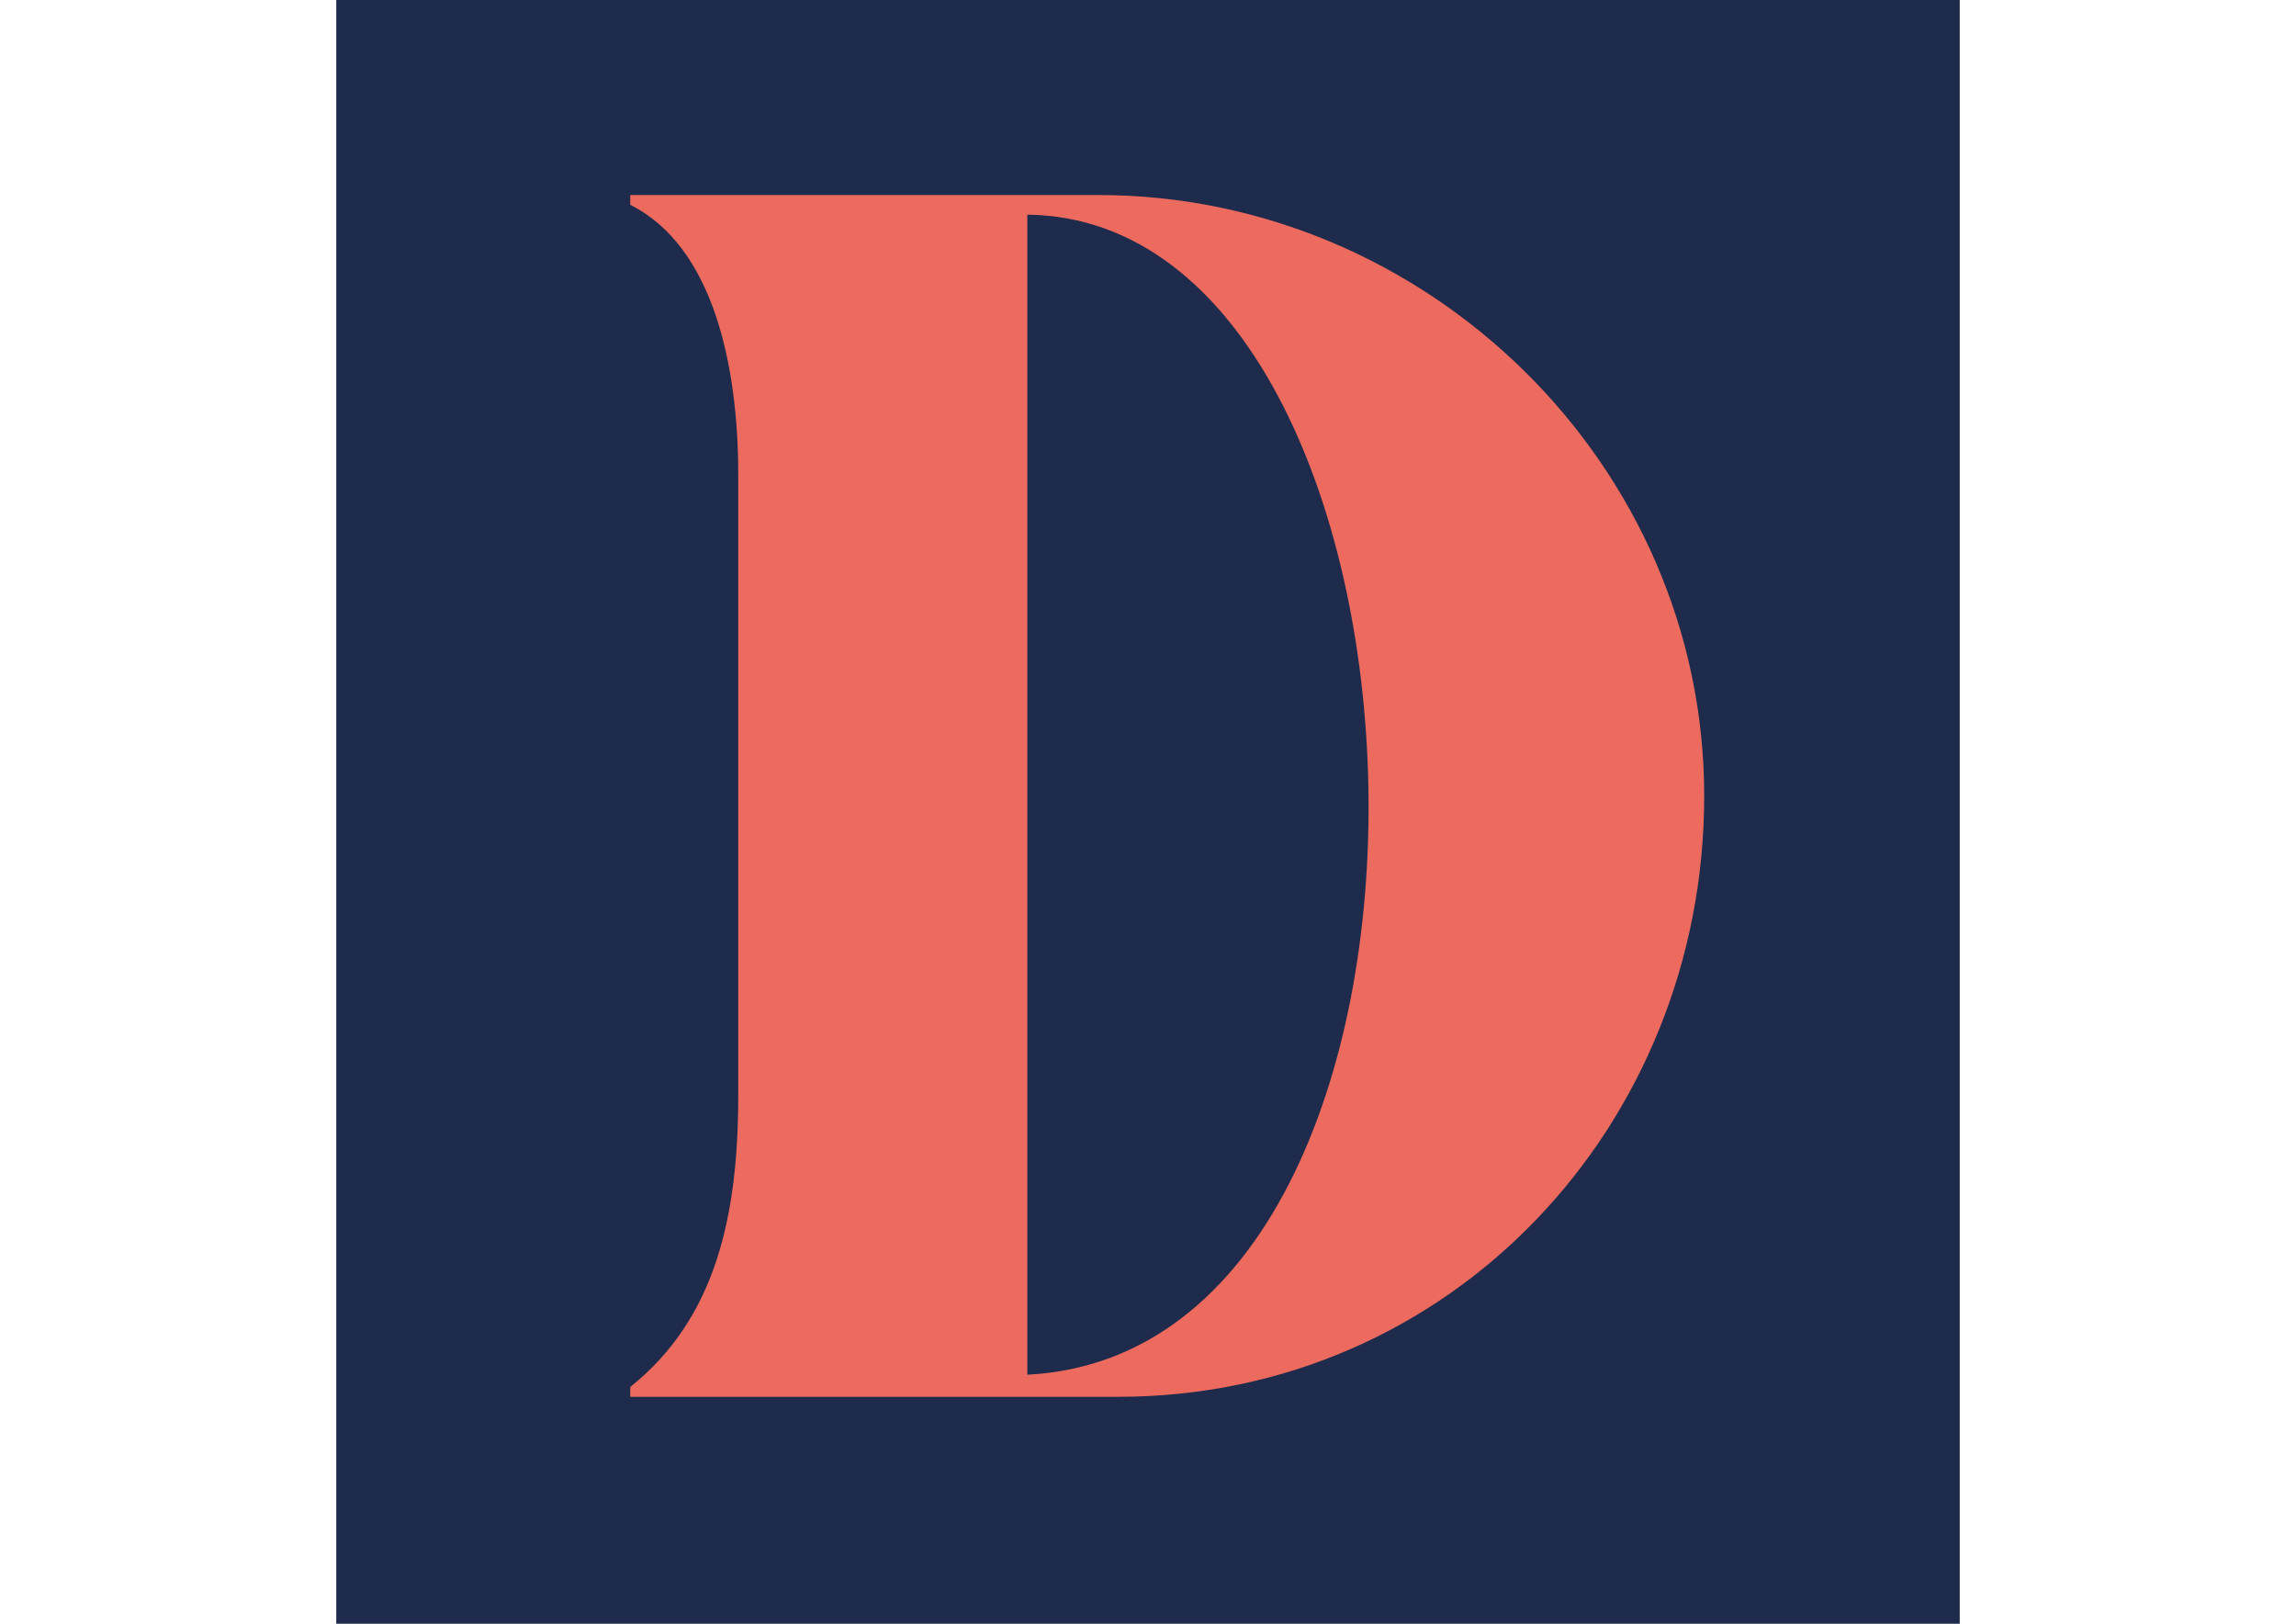
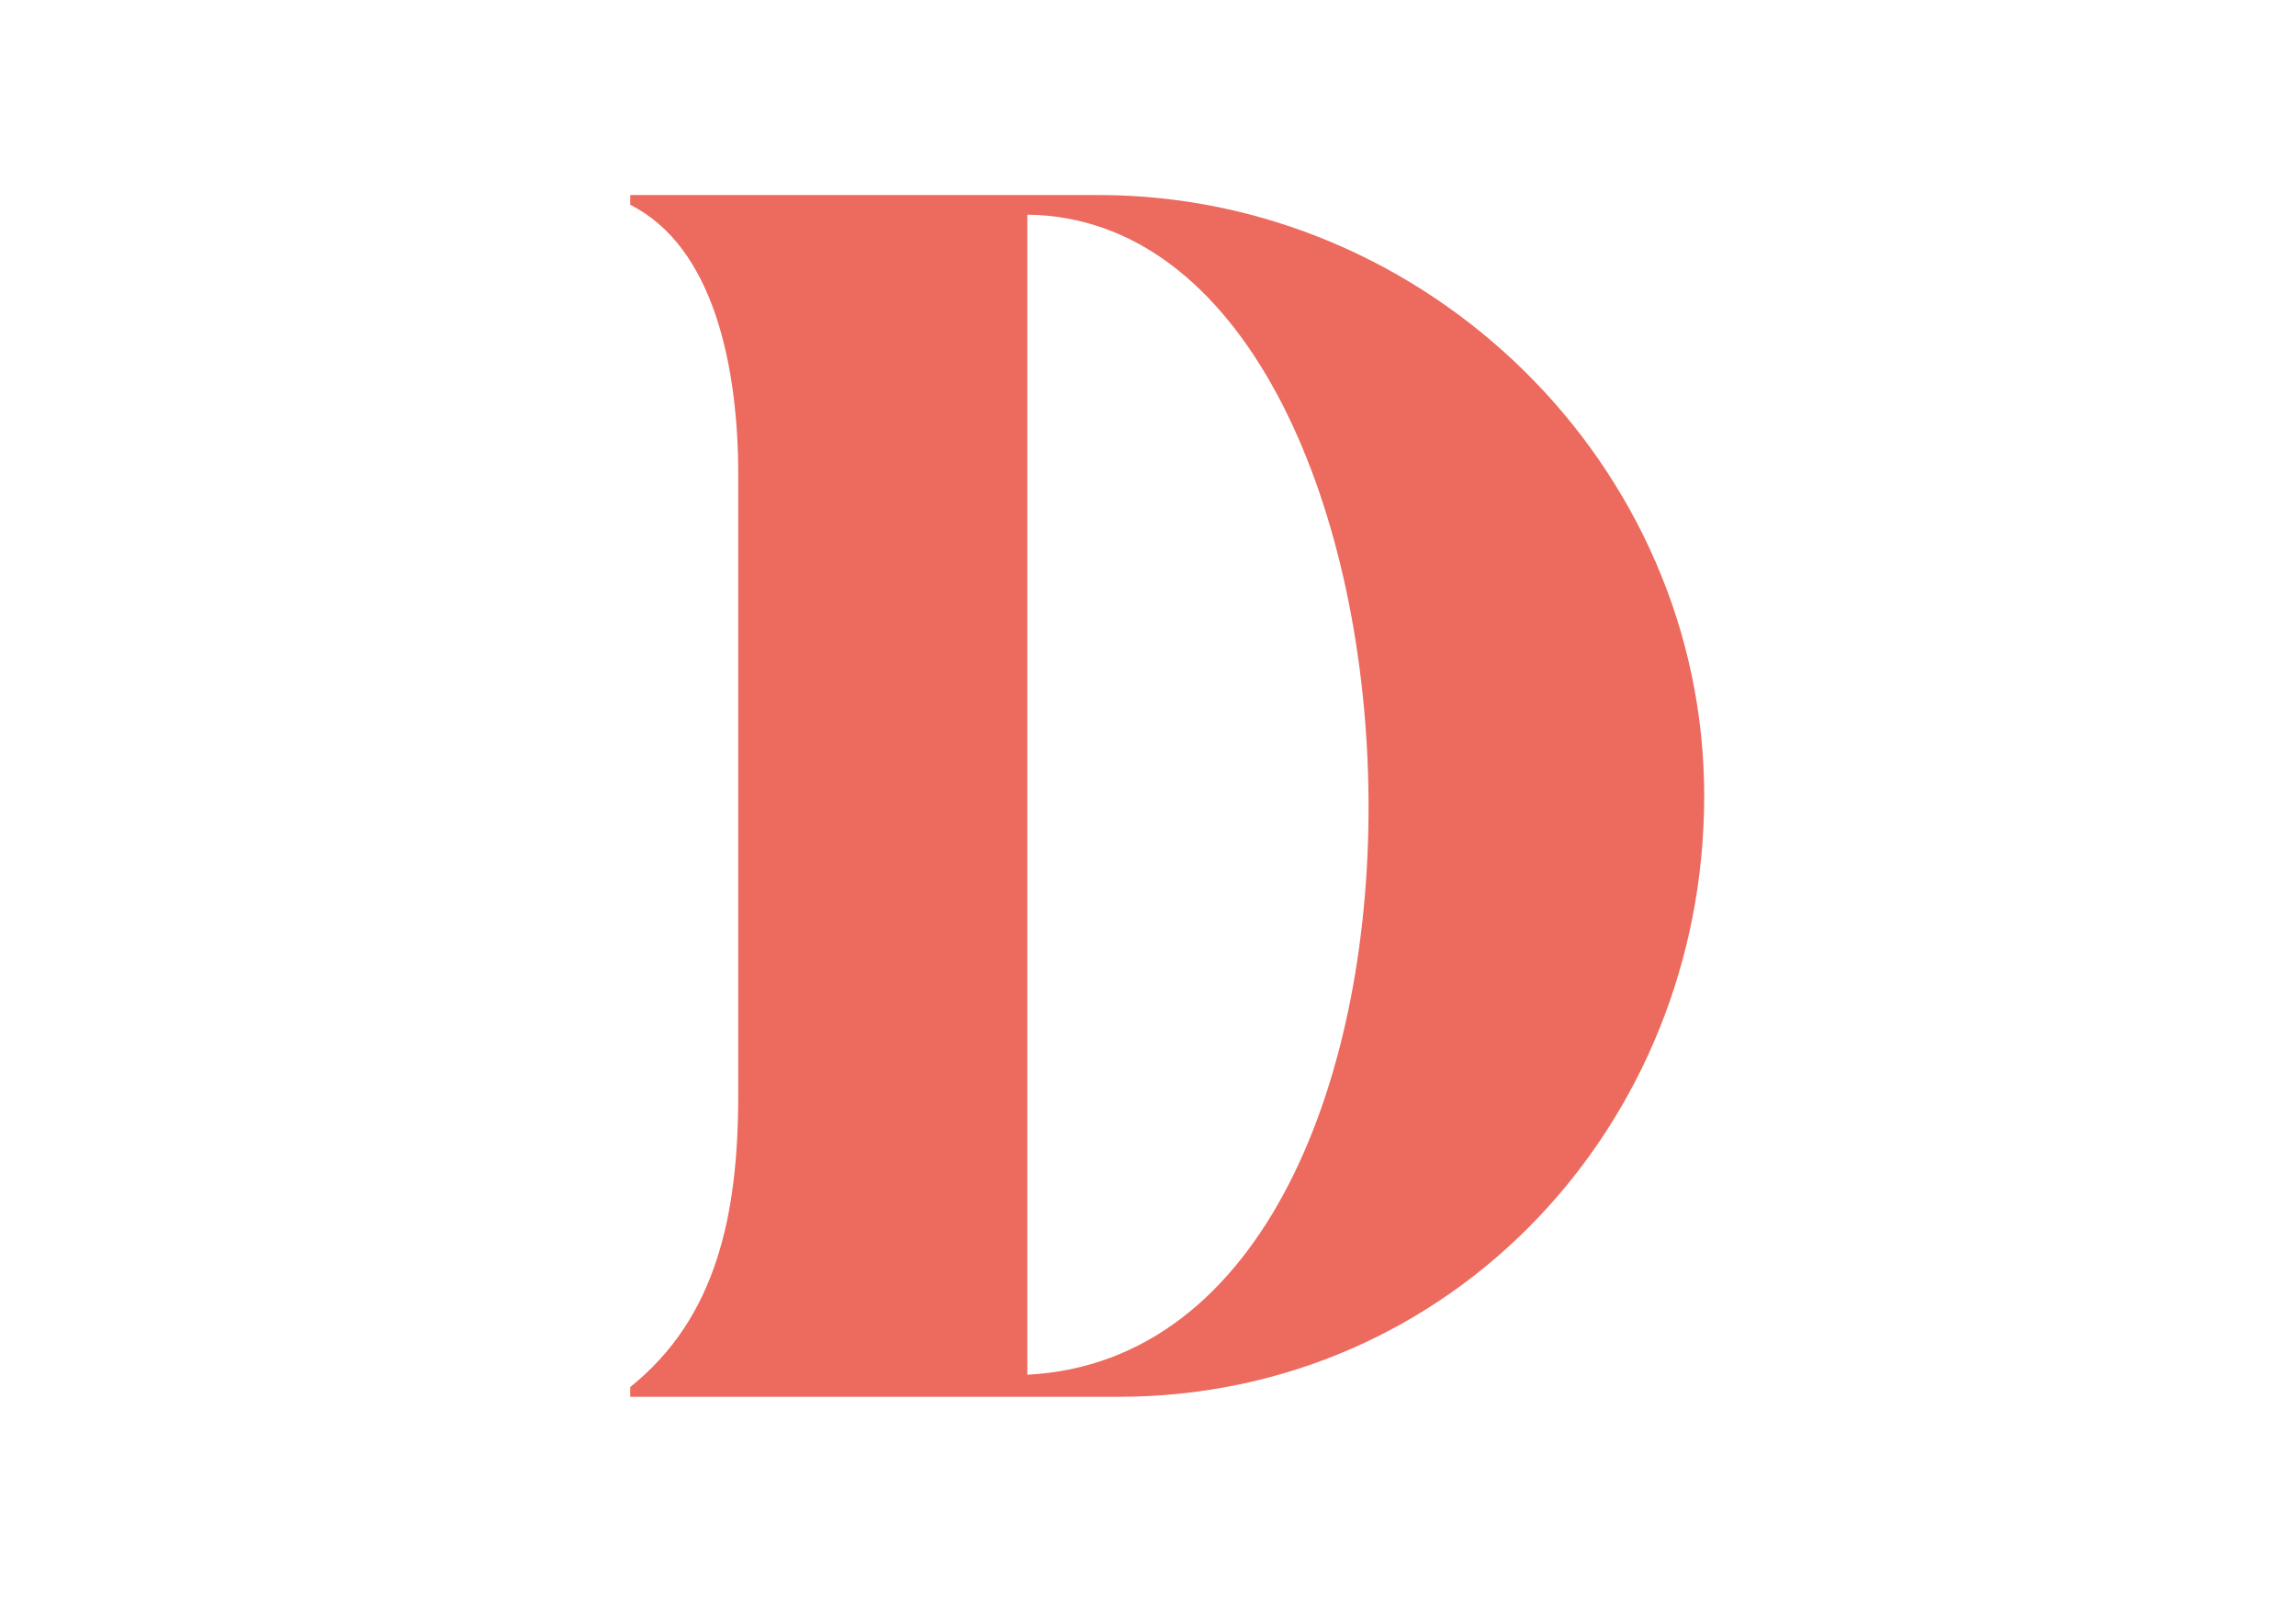
<svg xmlns="http://www.w3.org/2000/svg" version="1.1" id="Laag_1" x="0px" y="0px" viewBox="0 0 841.9 595.3" enable-background="new 0 0 841.9 595.3" xml:space="preserve">
-   <rect x="123.3" y="0" fill="#1F2B4C" width="595.3" height="595.3" />
  <g>
    <g>
-       <path fill="#EC6A5E" d="M231.1,512.1v-3.6c31.5-25.2,39.6-62.9,39.6-107V174c0-39.6-9-83.6-39.6-98.9v-3.6h171.7    c120.5,0,222.1,98.9,222.1,220.3c0,120.5-92.6,220.3-214.9,220.3H231.1z M376.7,504c174.4-9,159.1-423.4,0-425.3V504z" />
+       <path fill="#EC6A5E" d="M231.1,512.1v-3.6c31.5-25.2,39.6-62.9,39.6-107V174c0-39.6-9-83.6-39.6-98.9v-3.6h171.7    c120.5,0,222.1,98.9,222.1,220.3c0,120.5-92.6,220.3-214.9,220.3H231.1M376.7,504c174.4-9,159.1-423.4,0-425.3V504z" />
    </g>
  </g>
</svg>